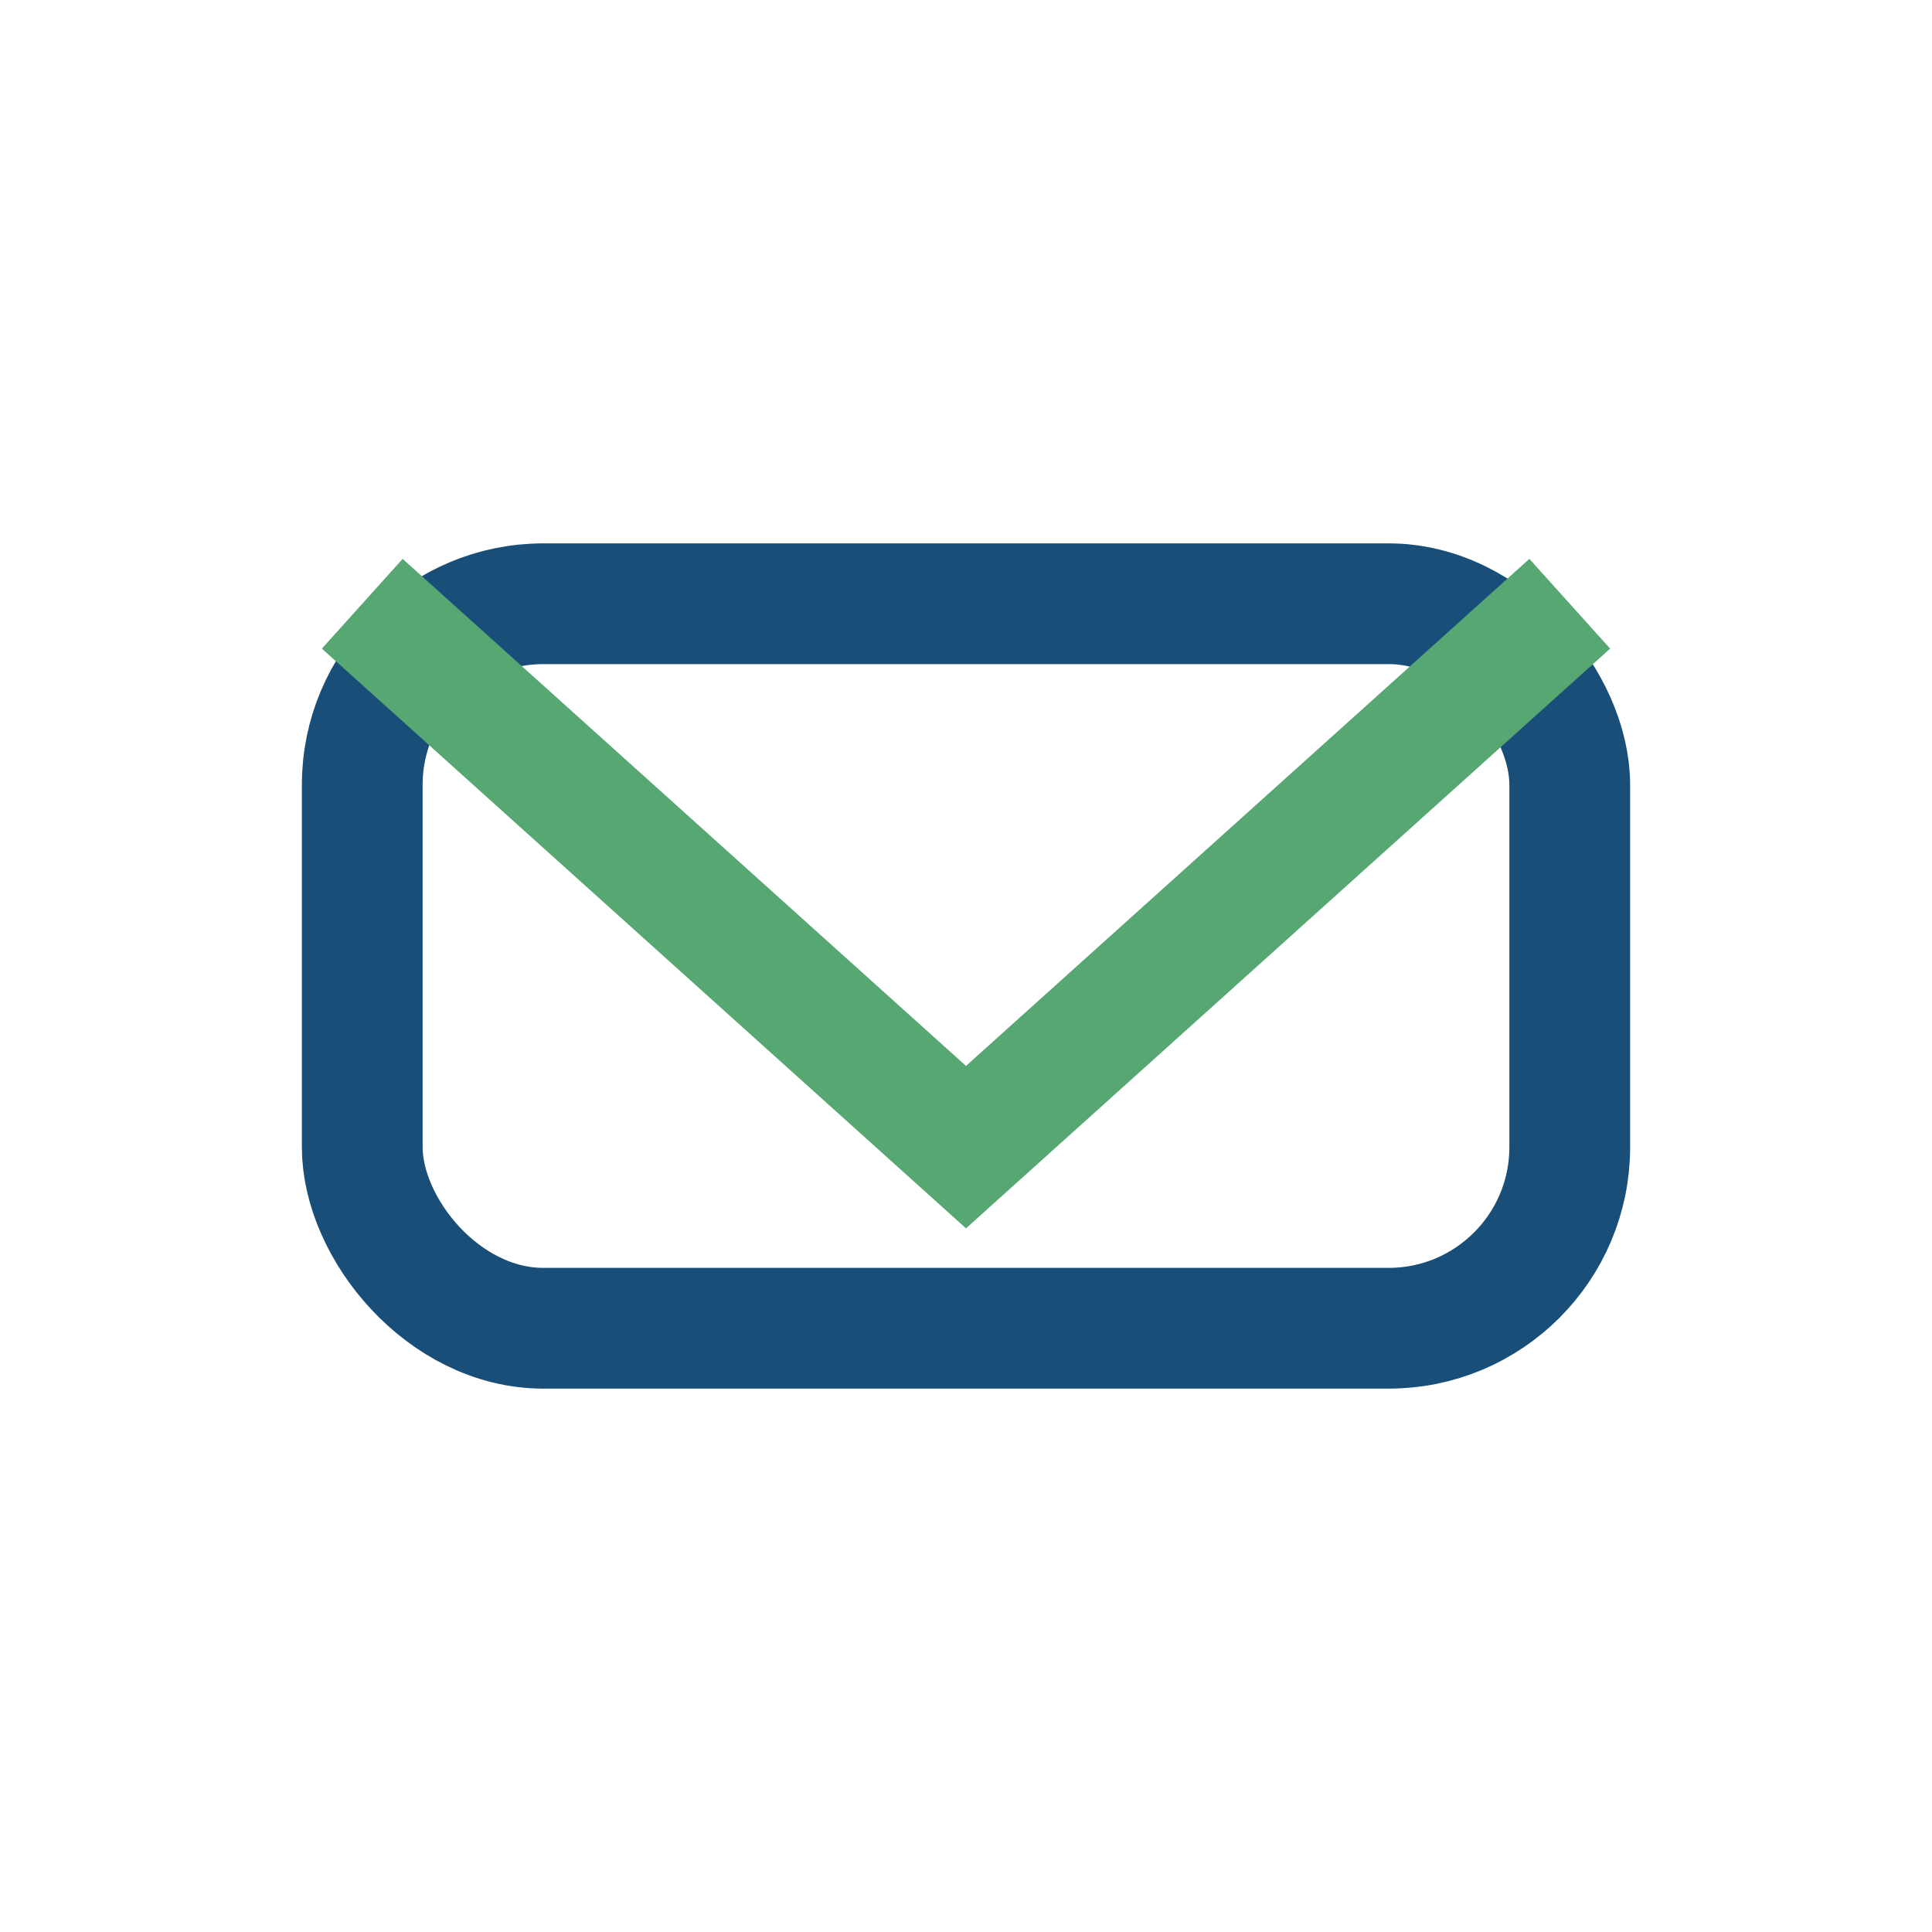
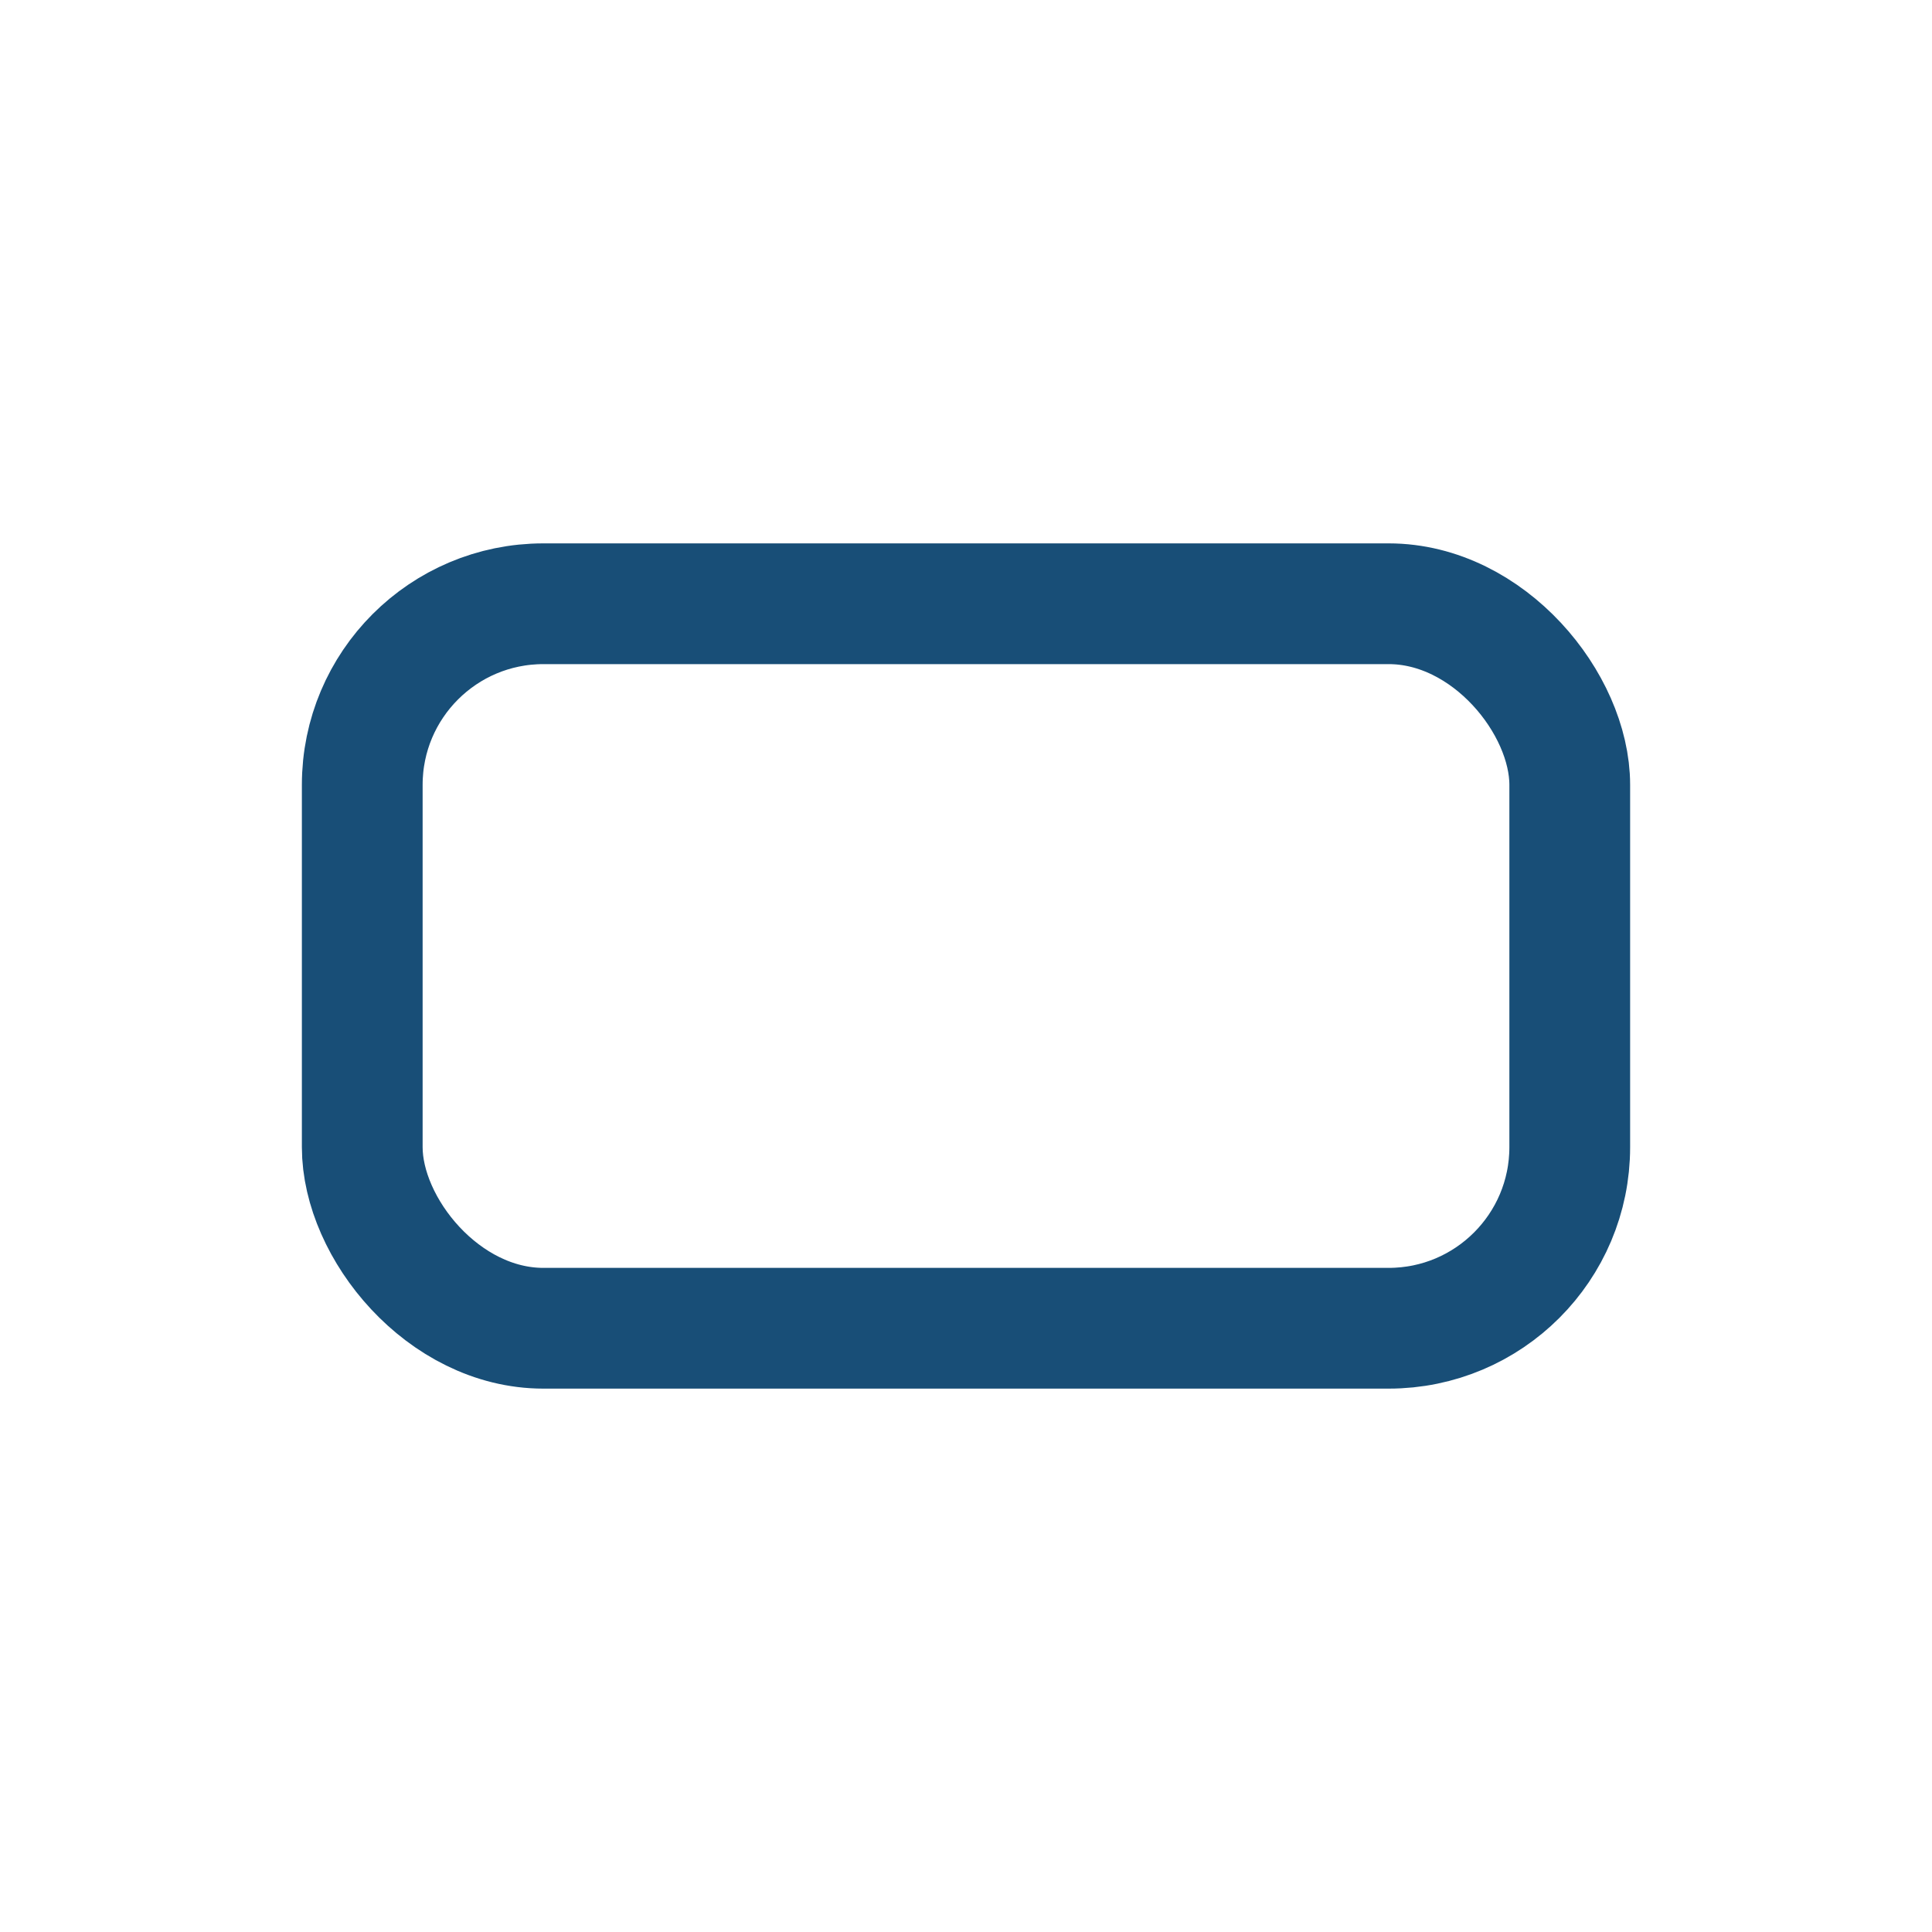
<svg xmlns="http://www.w3.org/2000/svg" width="32" height="32" viewBox="0 0 32 32">
  <rect x="6" y="10" width="20" height="12" rx="3" stroke="#184E77" stroke-width="2" fill="none" />
-   <path d="M6 10l10 9 10-9" stroke="#57A773" stroke-width="2" fill="none" />
</svg>